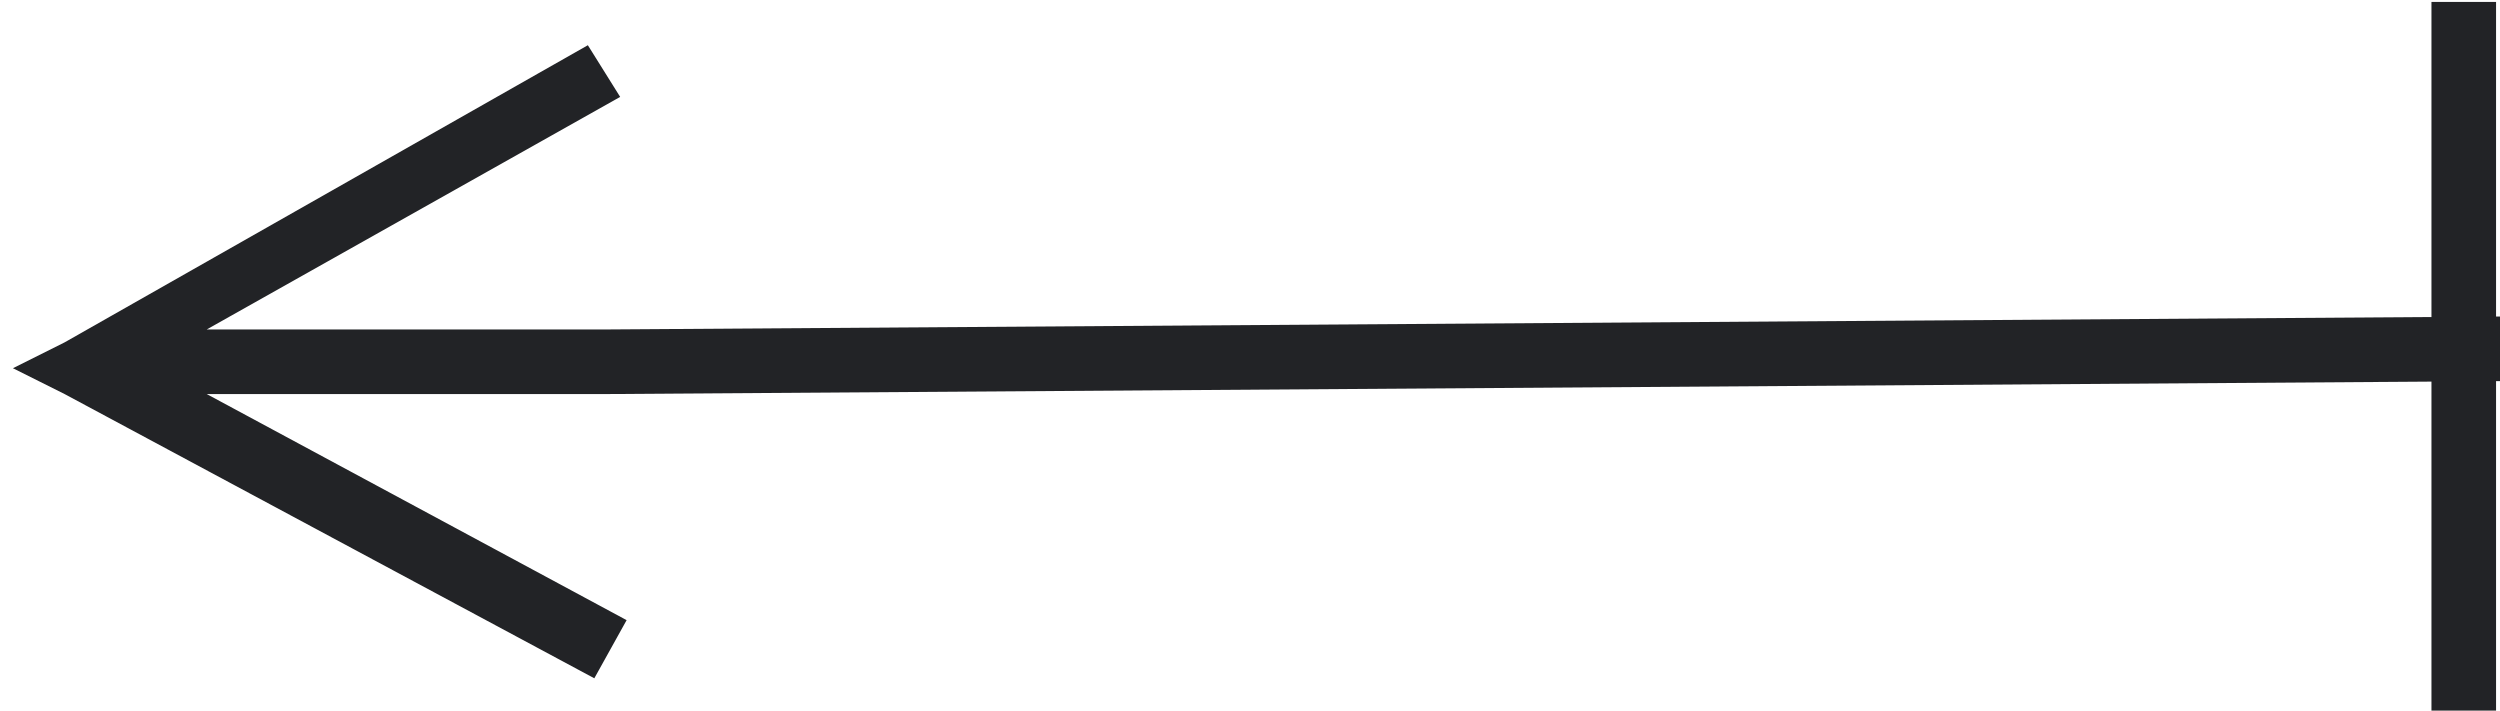
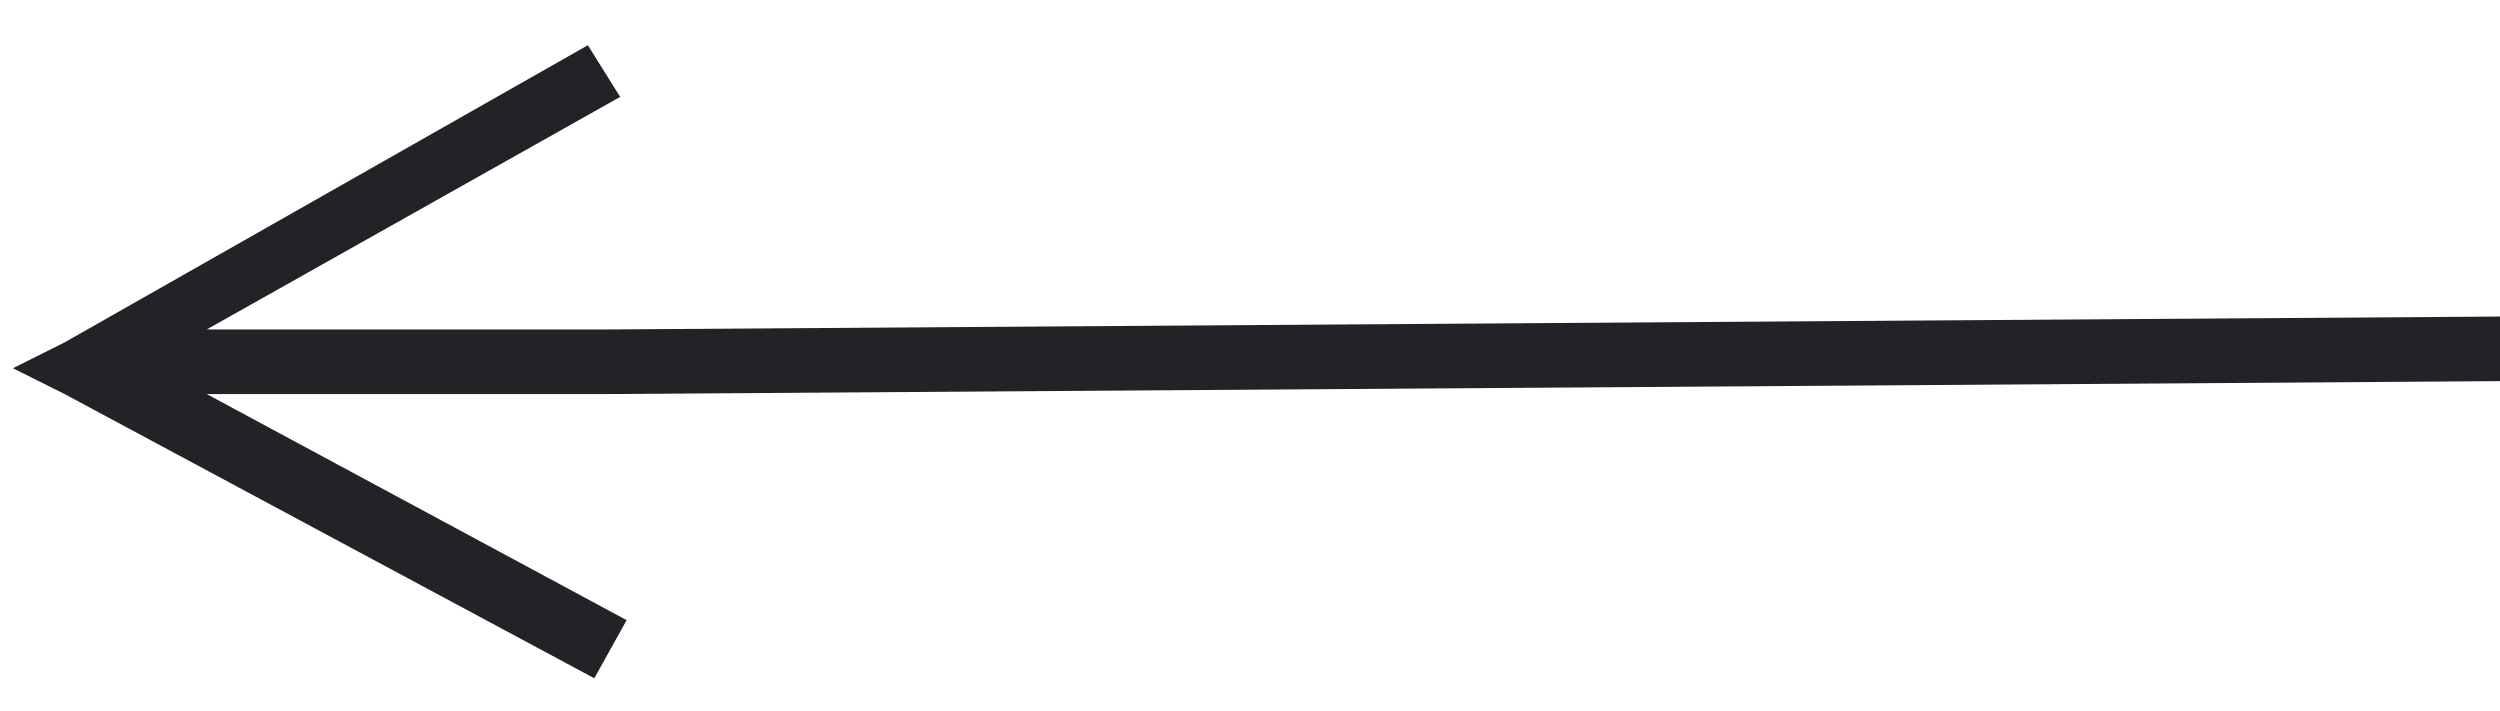
<svg xmlns="http://www.w3.org/2000/svg" version="1.1" id="Layer_1" x="0px" y="0px" viewBox="0 0 38.7 11" style="enable-background:new 0 0 38.7 11;" xml:space="preserve">
  <style type="text/css">
	.st0{fill:#222326;}
</style>
  <title>Path 13</title>
  <desc>Created with Sketch.</desc>
  <g>
    <g id="Homepage">
      <g id="ANDERSEN-Homepage" transform="translate(-524, -5805)">
        <path id="Path-13" class="st0" d="M533.6,5806.5l-6.4,3.6l6.2,0l29.3-0.2l0,1l-29.3,0.2l-6.2,0l6.5,3.5l-0.5,0.9l-8.2-4.4     l-0.8-0.4l0.8-0.4l8.1-4.6L533.6,5806.5z" />
      </g>
    </g>
-     <rect x="32.7" y="5" transform="matrix(-4.482033e-11 1 -1 -4.482033e-11 43.639 -32.67)" class="st0" width="11" height="1" />
  </g>
</svg>